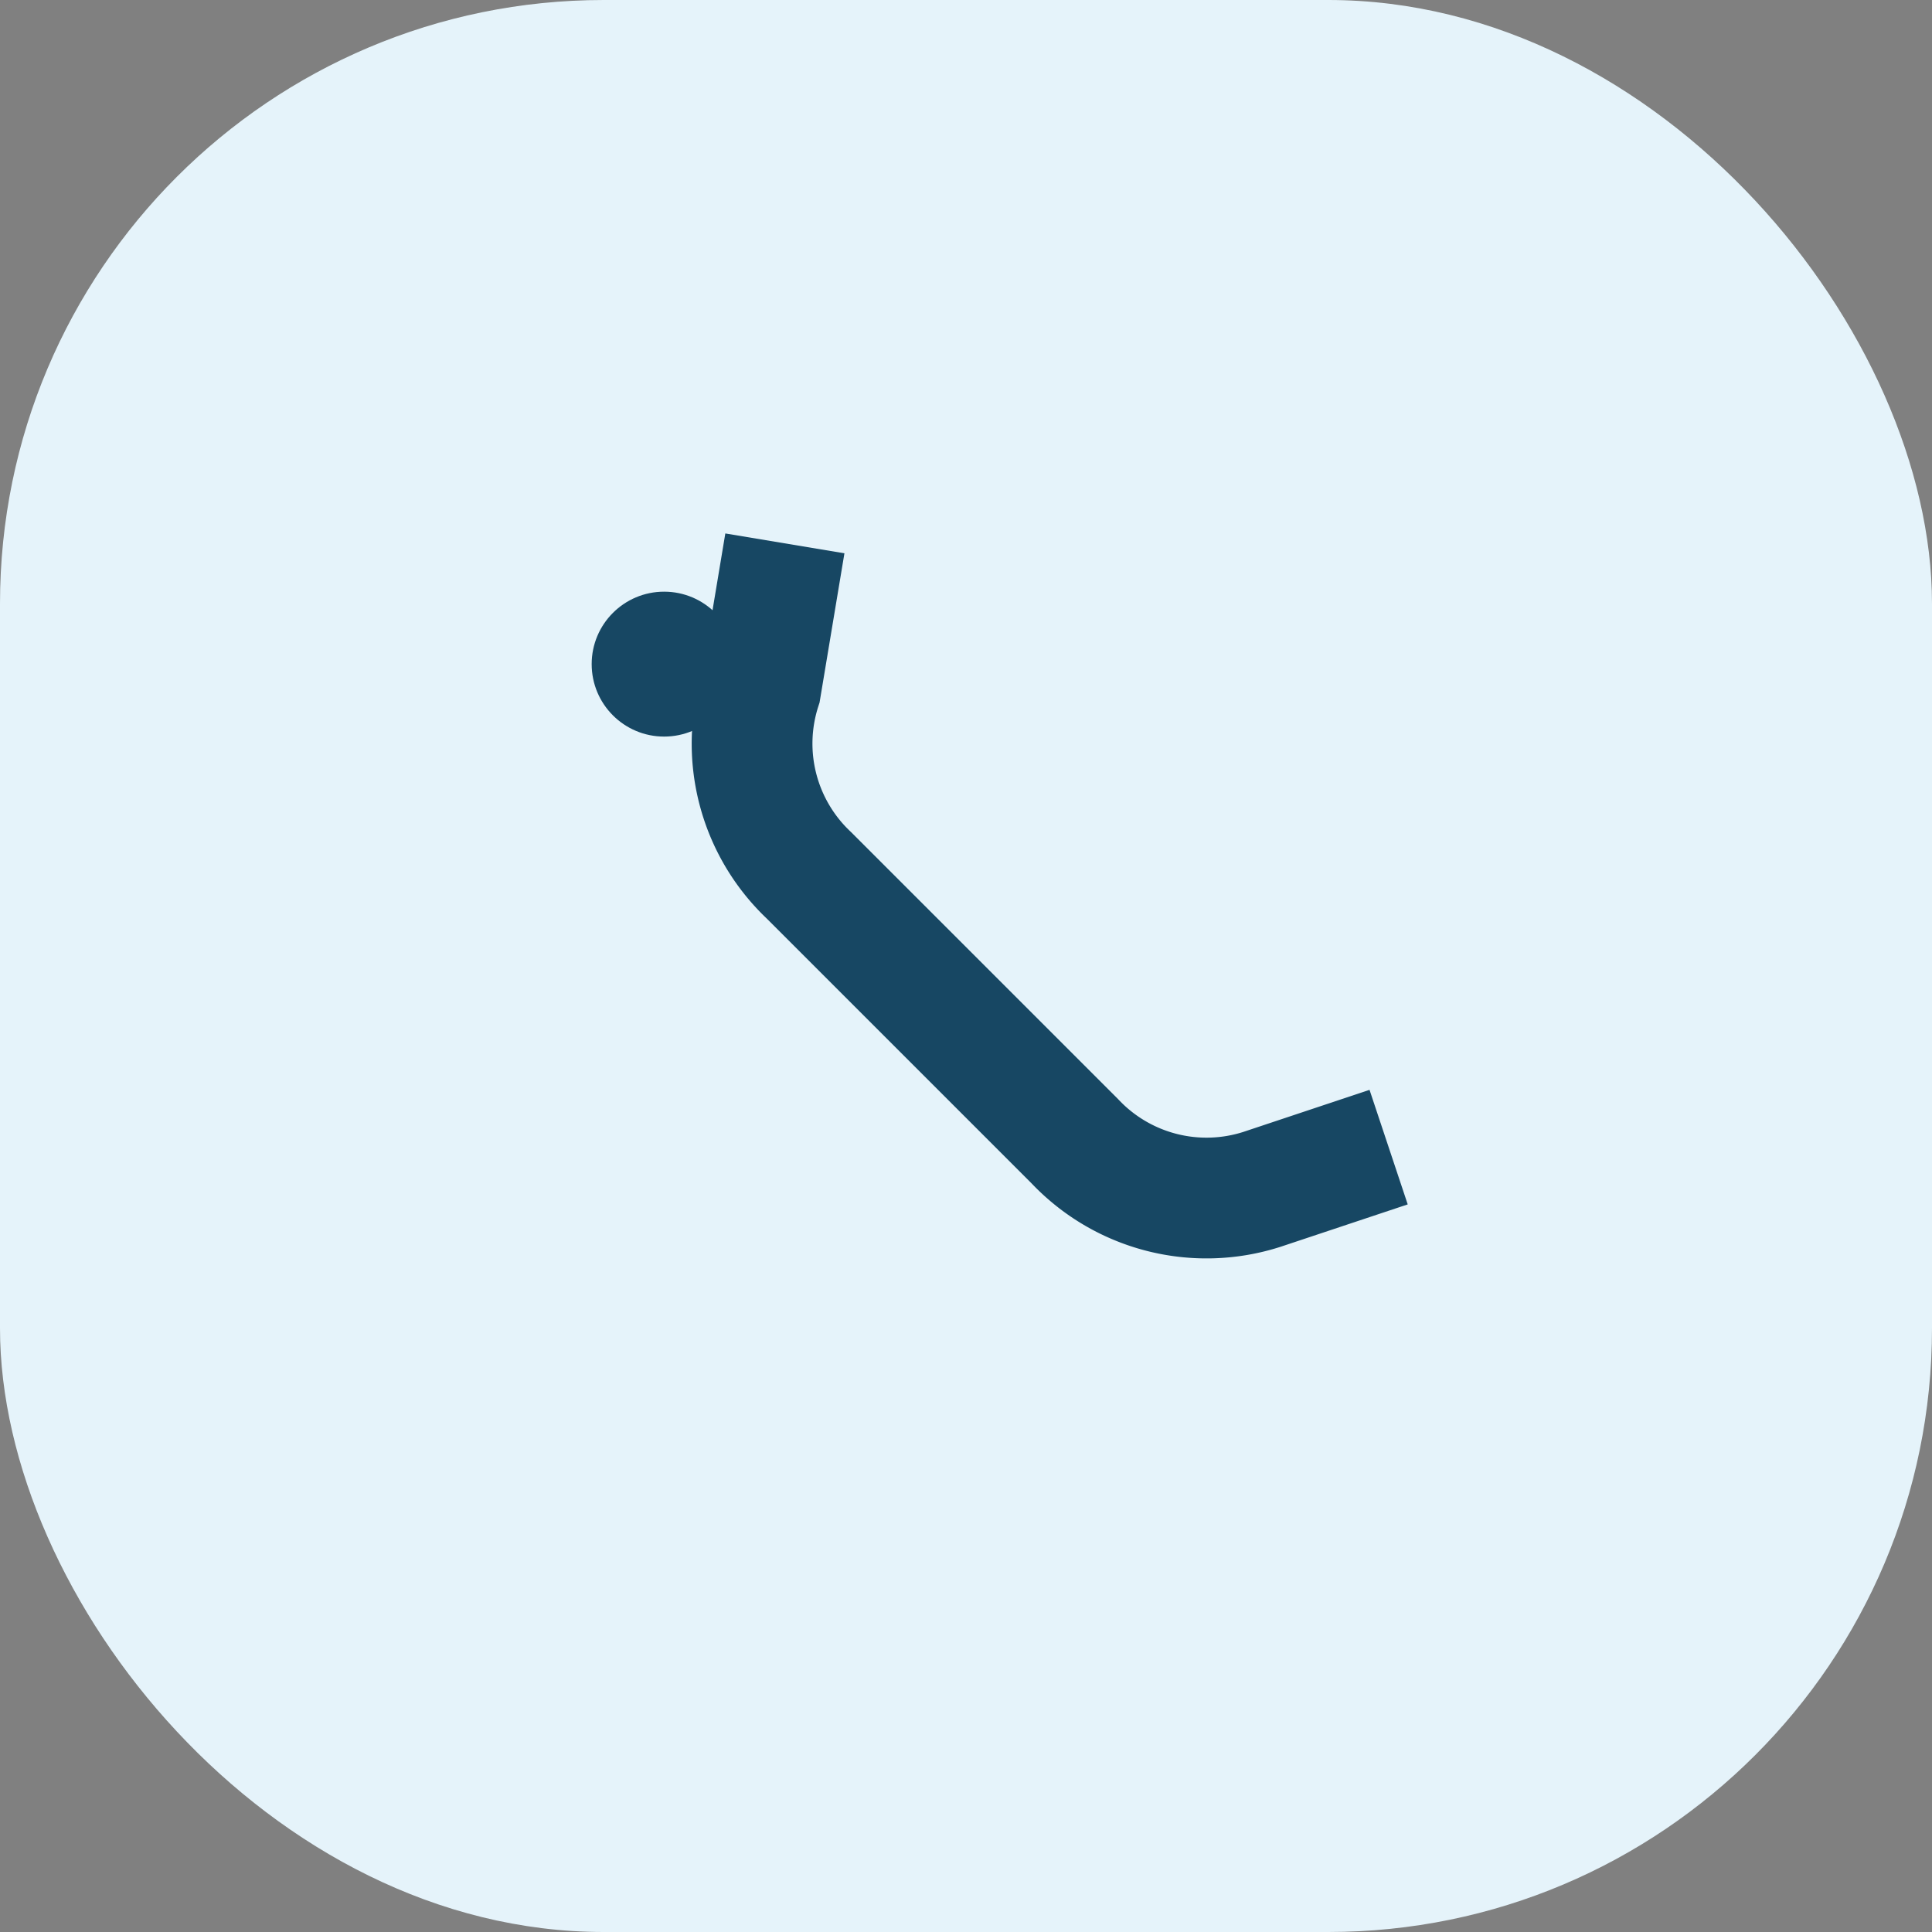
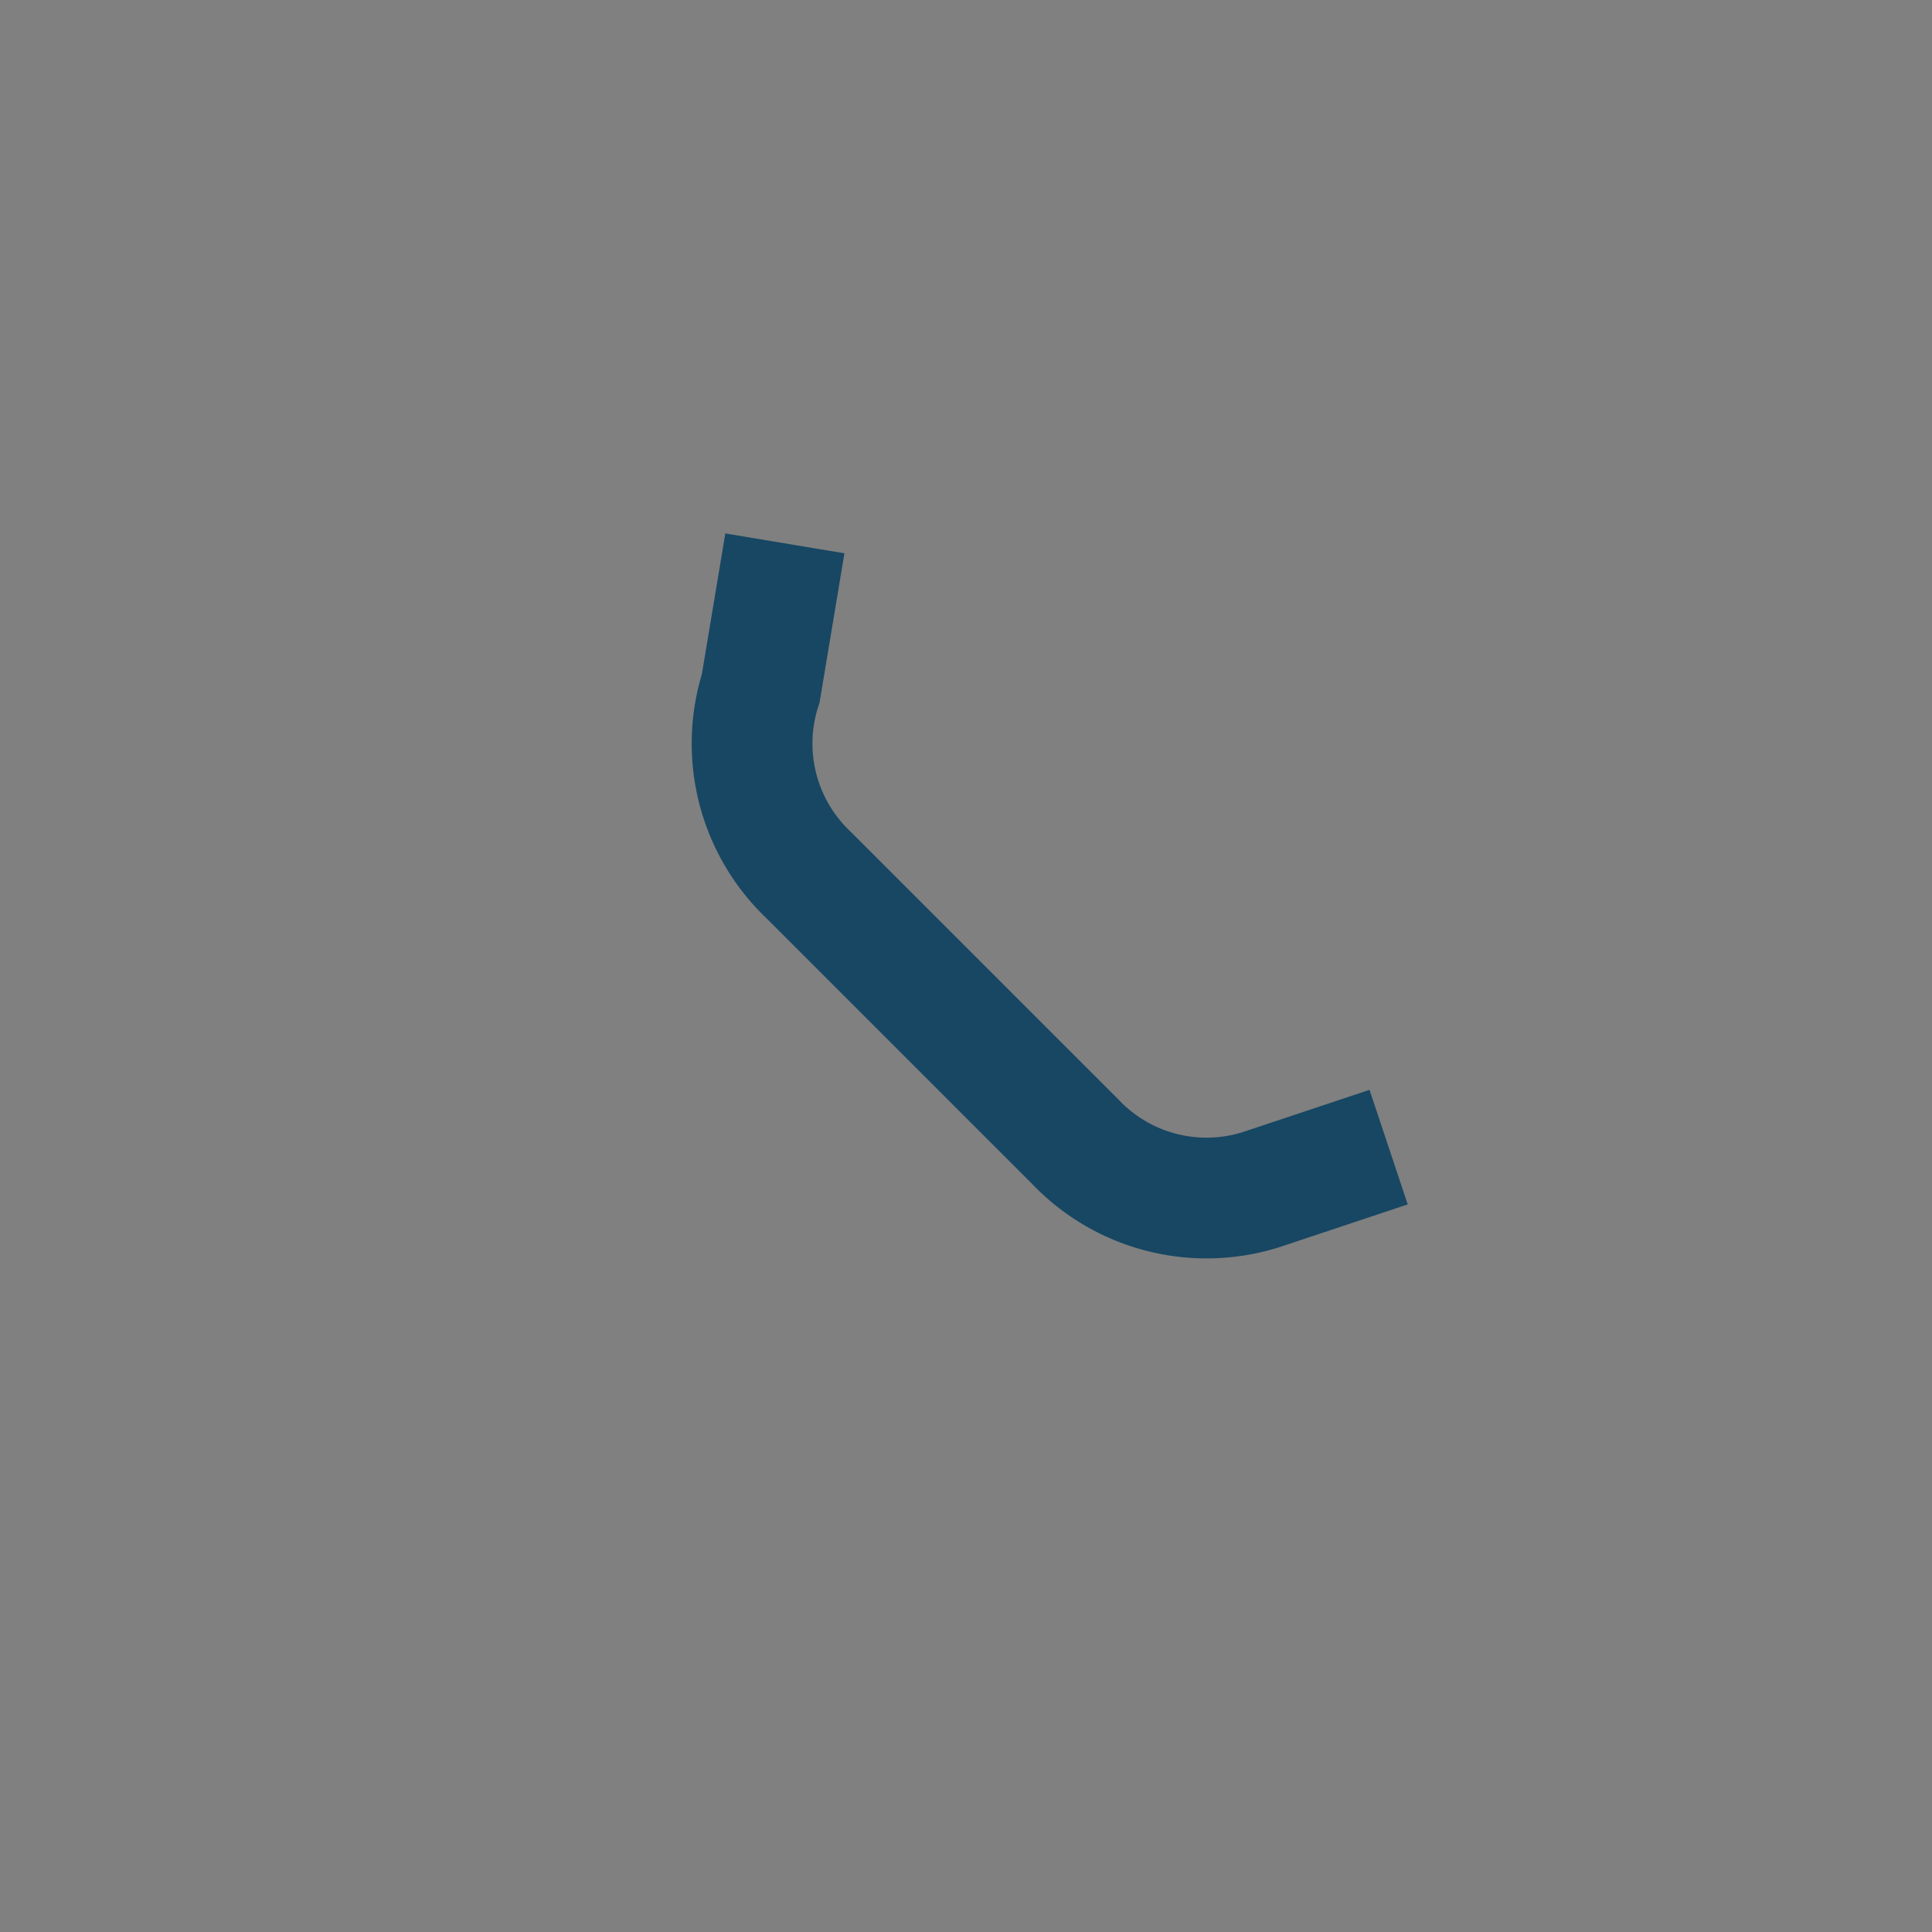
<svg xmlns="http://www.w3.org/2000/svg" width="32" height="32" viewBox="0 0 32 32">
  <rect x="0" y="0" width="32" height="32" fill="#808080" stroke="none" />
-   <rect width="32" height="32" rx="10" fill="#E5F3FA" />
  <path d="M23 19l-2.1.7a3 3 0 0 1-3.1-.8l-4.4-4.4a3 3 0 0 1-.8-3.1L13 9" stroke="#174763" stroke-width="2" fill="none" />
-   <circle cx="11" cy="11" r="1.2" fill="#174763" />
</svg>